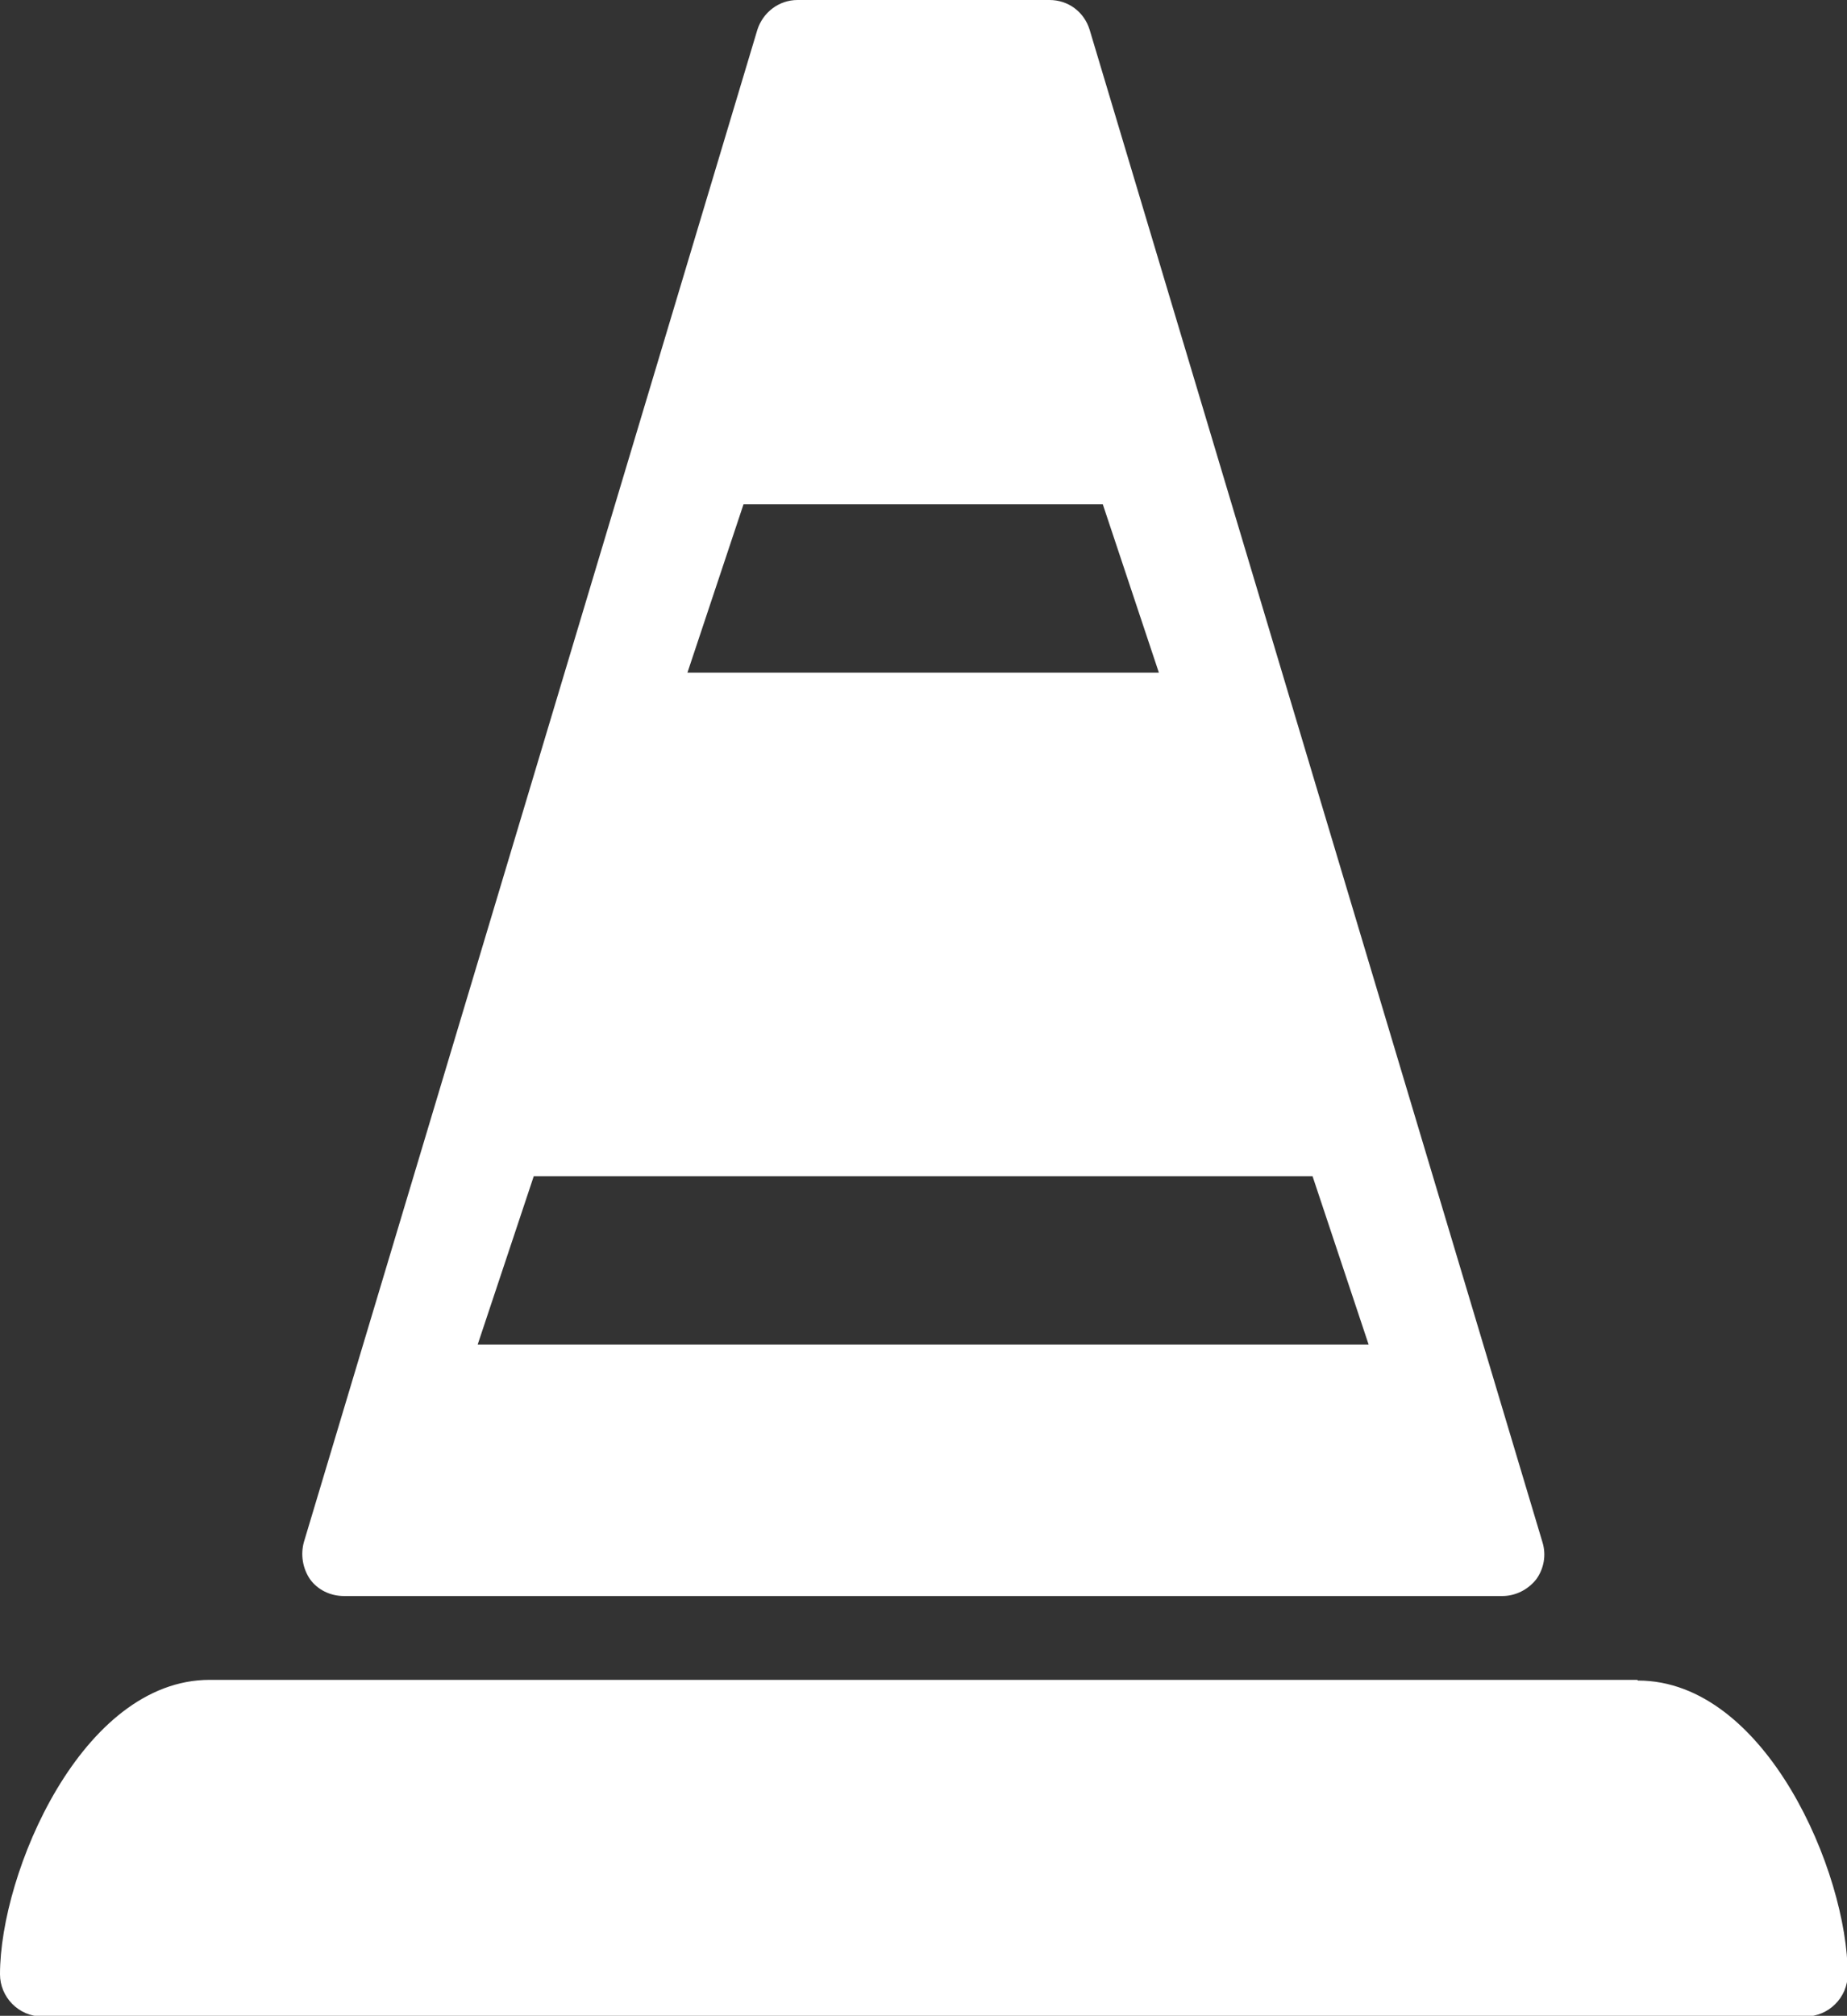
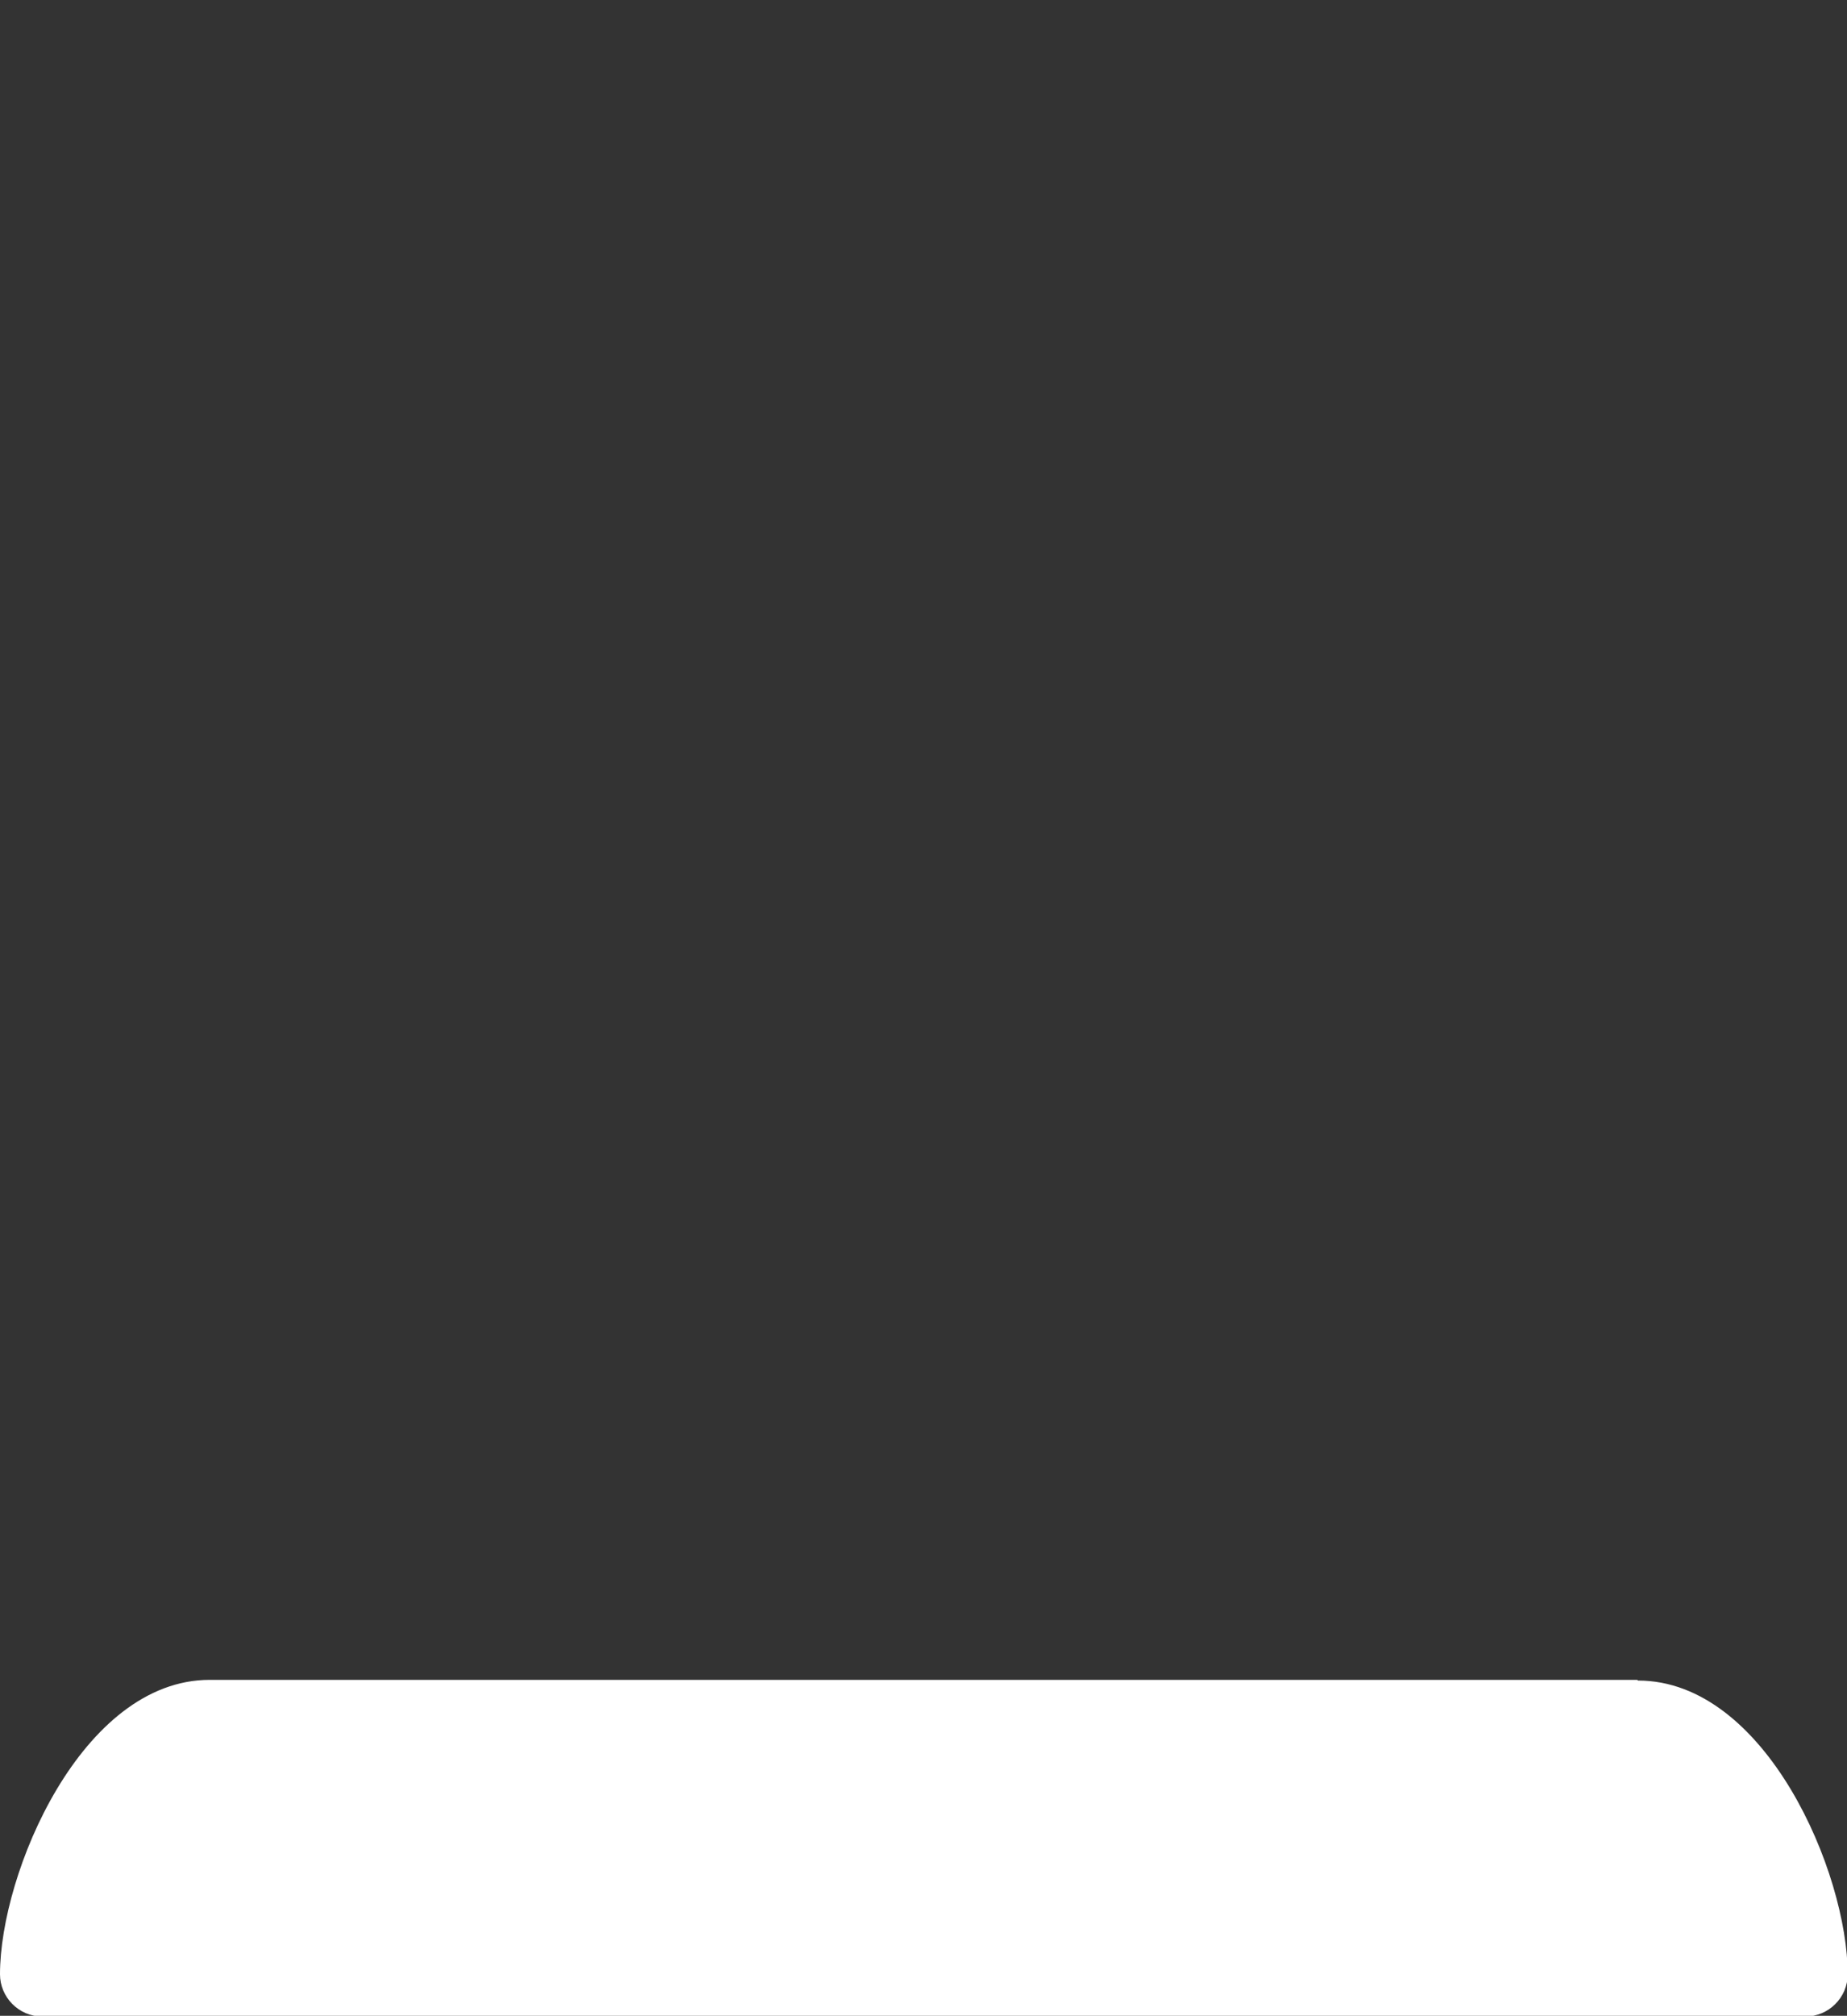
<svg xmlns="http://www.w3.org/2000/svg" id="_レイヤー_2" width="26.68" height="29.1" viewBox="0 0 26.68 29.1">
  <rect x="0" y="0" width="26.68" height="29.1" fill="#333333" stroke="none" />
  <defs>
    <style>.cls-1{fill:#fff;}</style>
  </defs>
  <g id="_レイヤー_1-2">
    <g>
      <path class="cls-1" d="m23.65,24.25H3.03C1.18,24.25,0,27.04,0,28.5c0,.33.27.61.61.61h25.47c.33,0,.61-.27.61-.61,0-1.46-1.18-4.24-3.03-4.24Z" />
-       <path class="cls-1" d="m4.97,23.04h16.73c.19,0,.37-.09.49-.24.11-.15.15-.35.09-.54L15.74.43c-.08-.26-.31-.43-.58-.43h-3.64c-.27,0-.5.18-.58.43l-6.55,21.83c-.05.18-.02.38.09.54.11.15.29.24.49.24Zm5.77-15.76h5.19l.81,2.43h-6.81l.81-2.43Zm-3.03,9.7h11.25l.81,2.43H6.9l.81-2.43Z" />
    </g>
  </g>
</svg>